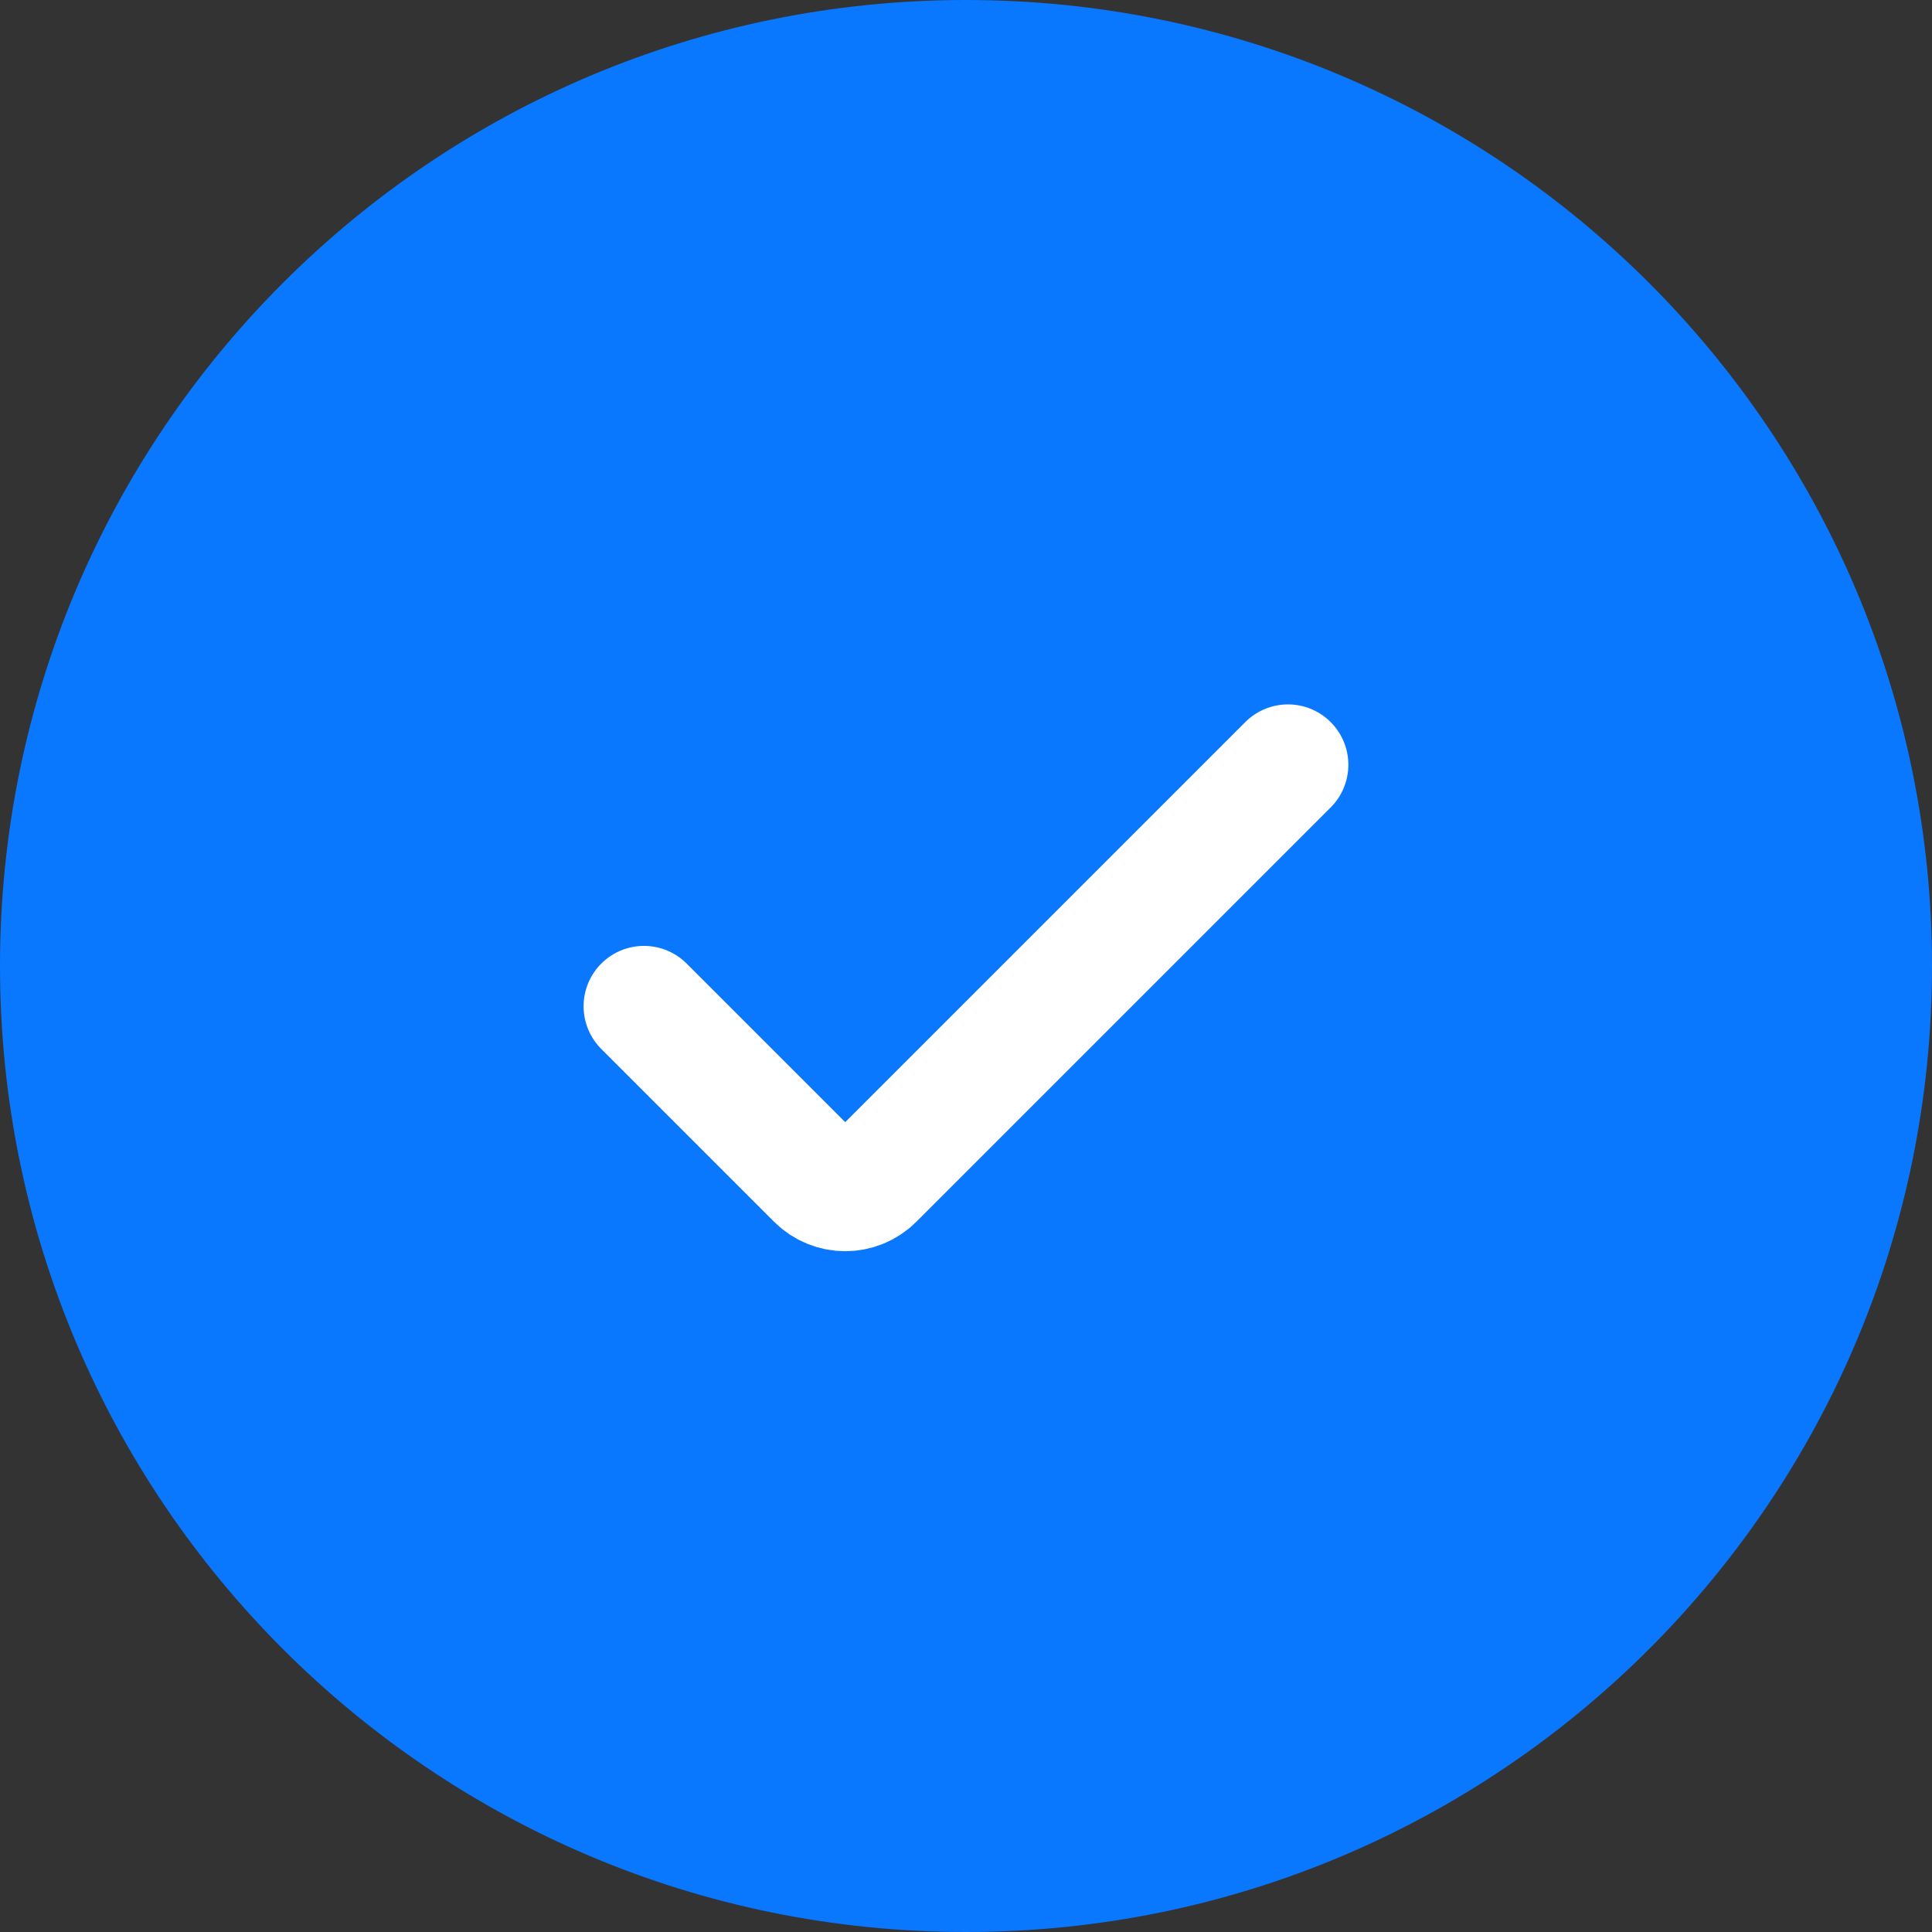
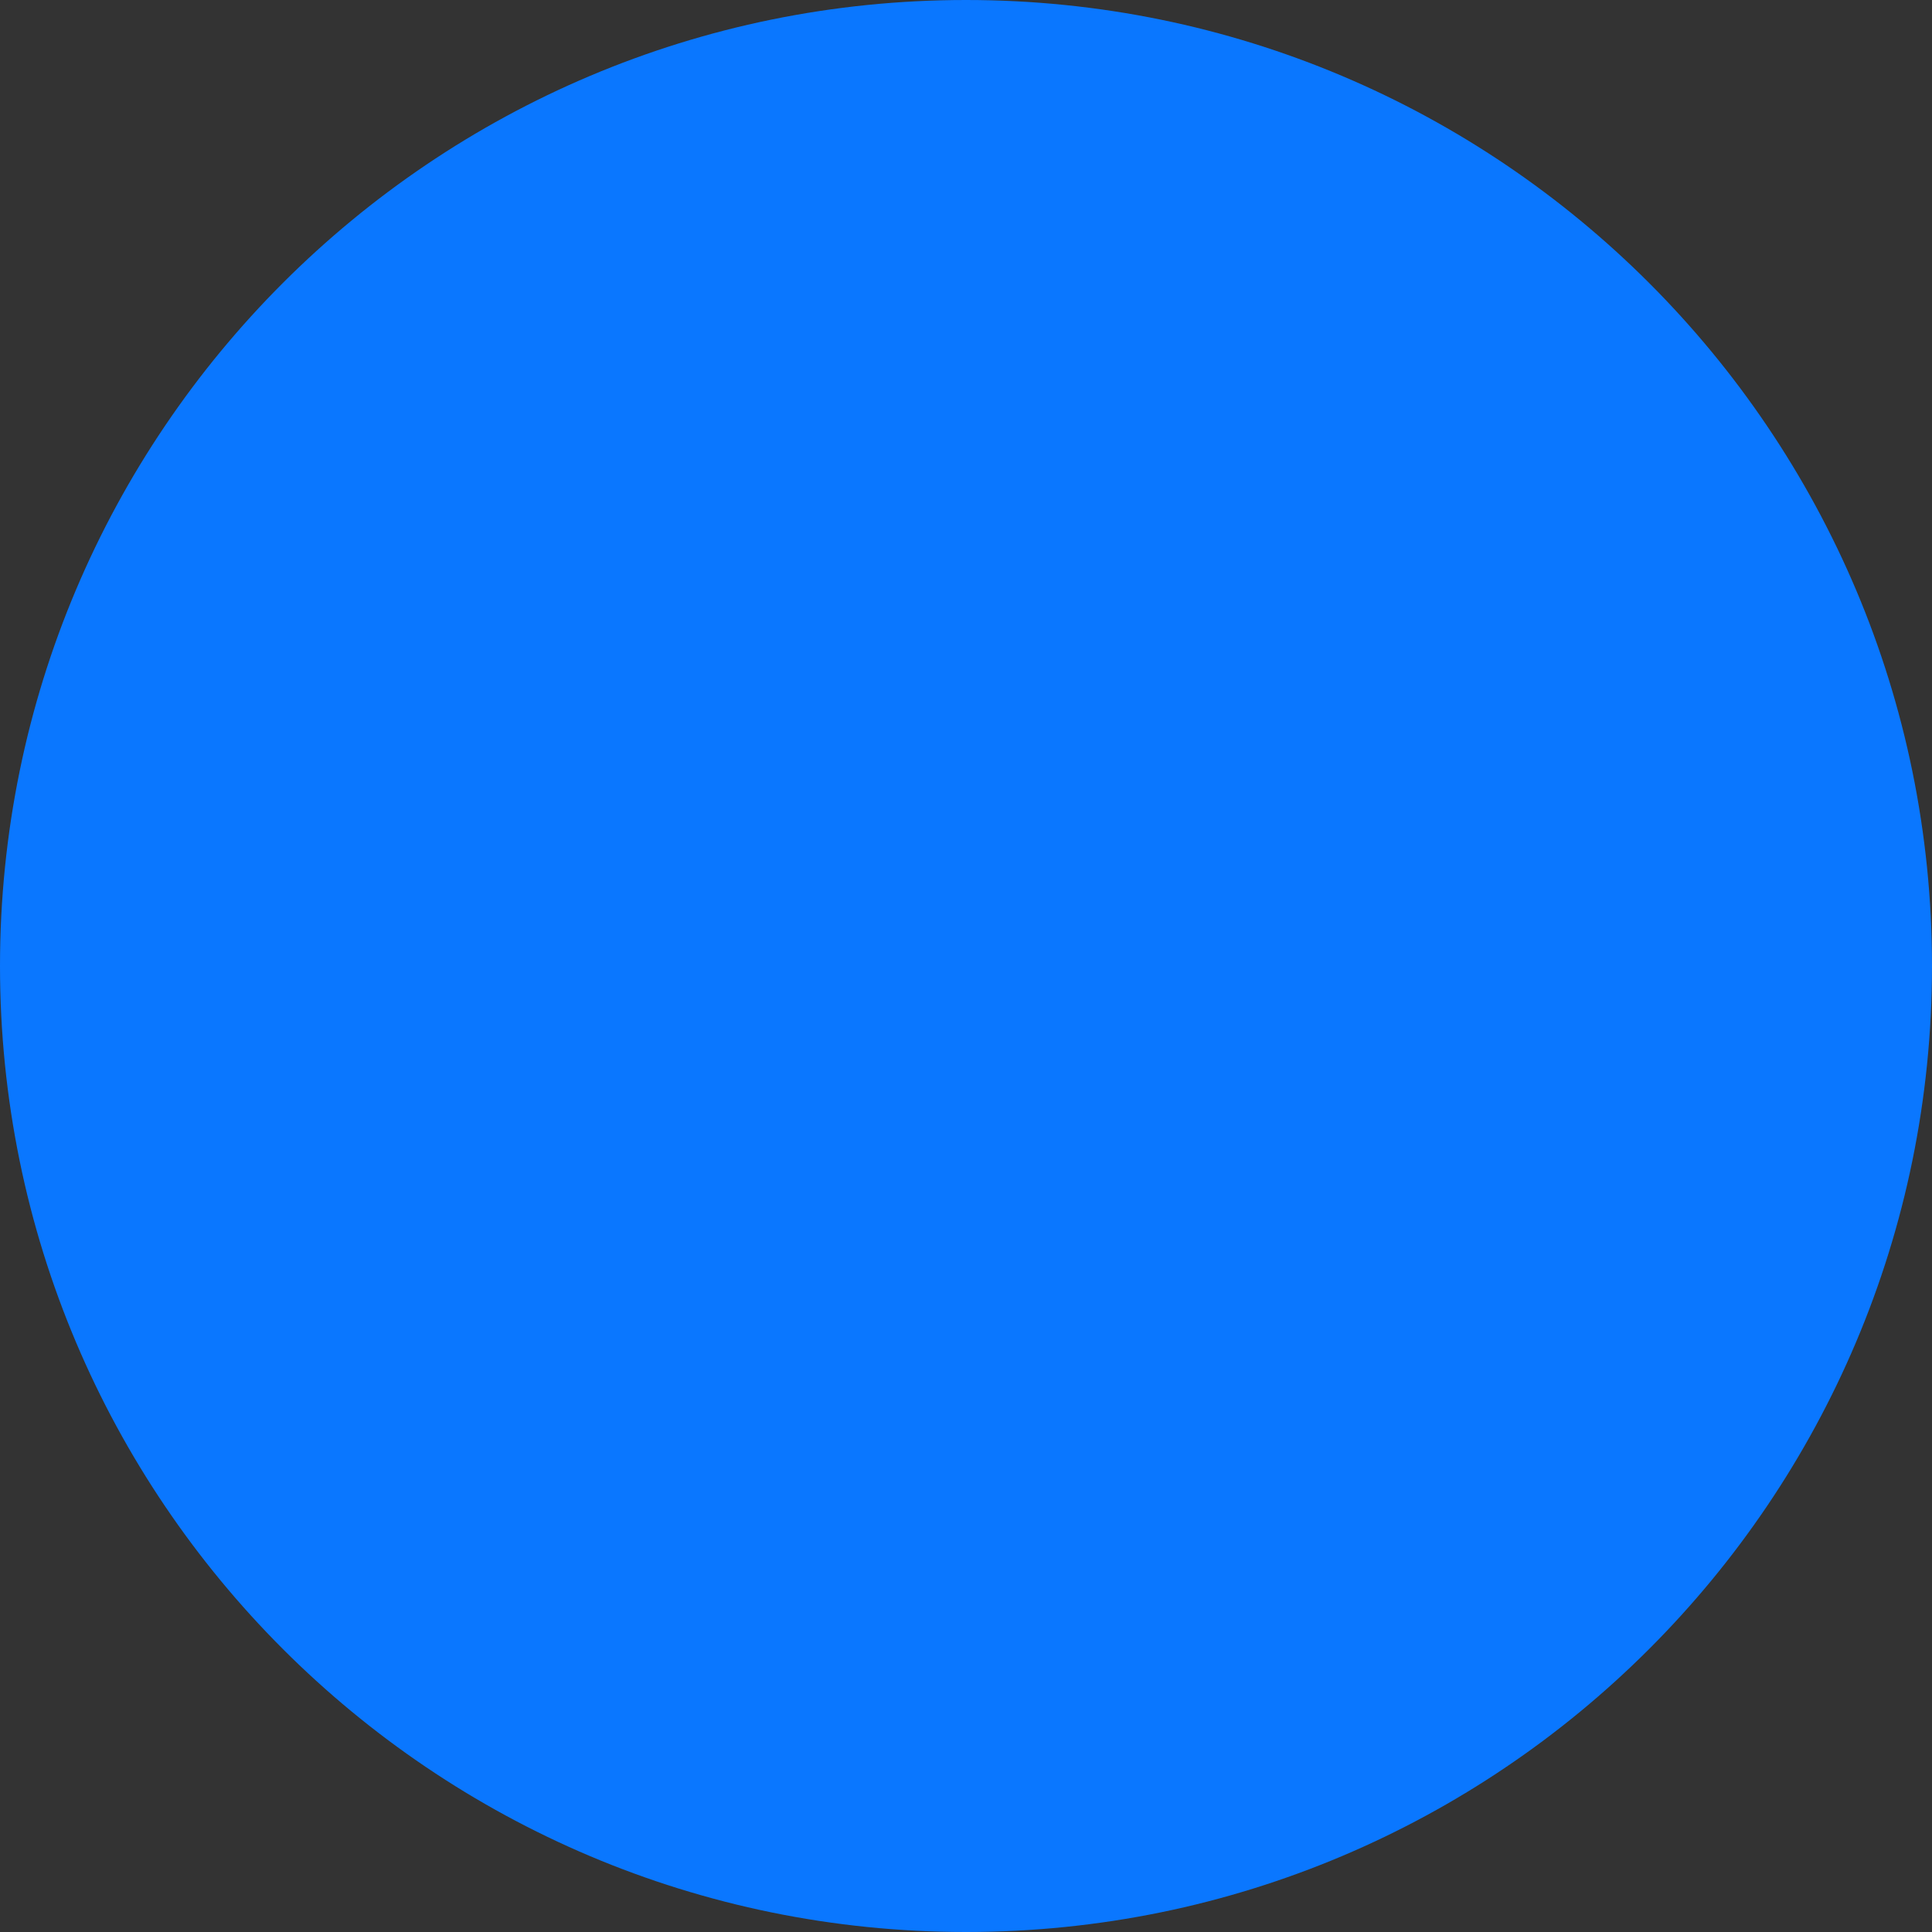
<svg xmlns="http://www.w3.org/2000/svg" width="32" height="32" viewBox="0 0 32 32" fill="none">
  <rect x="0" y="0" width="32" height="32" fill="#333333" stroke="none" />
-   <path d="M0 16C0 7.163 7.163 0 16 0C24.837 0 32 7.163 32 16C32 24.837 24.837 32 16 32C7.163 32 0 24.837 0 16Z" fill="#0A77FF" />
-   <path d="M21.333 12.667L14.471 19.529C14.21 19.789 13.788 19.789 13.528 19.529L10.666 16.667" stroke="white" stroke-width="2" stroke-linecap="round" />
+   <path d="M0 16C0 7.163 7.163 0 16 0C24.837 0 32 7.163 32 16C32 24.837 24.837 32 16 32C7.163 32 0 24.837 0 16" fill="#0A77FF" />
</svg>